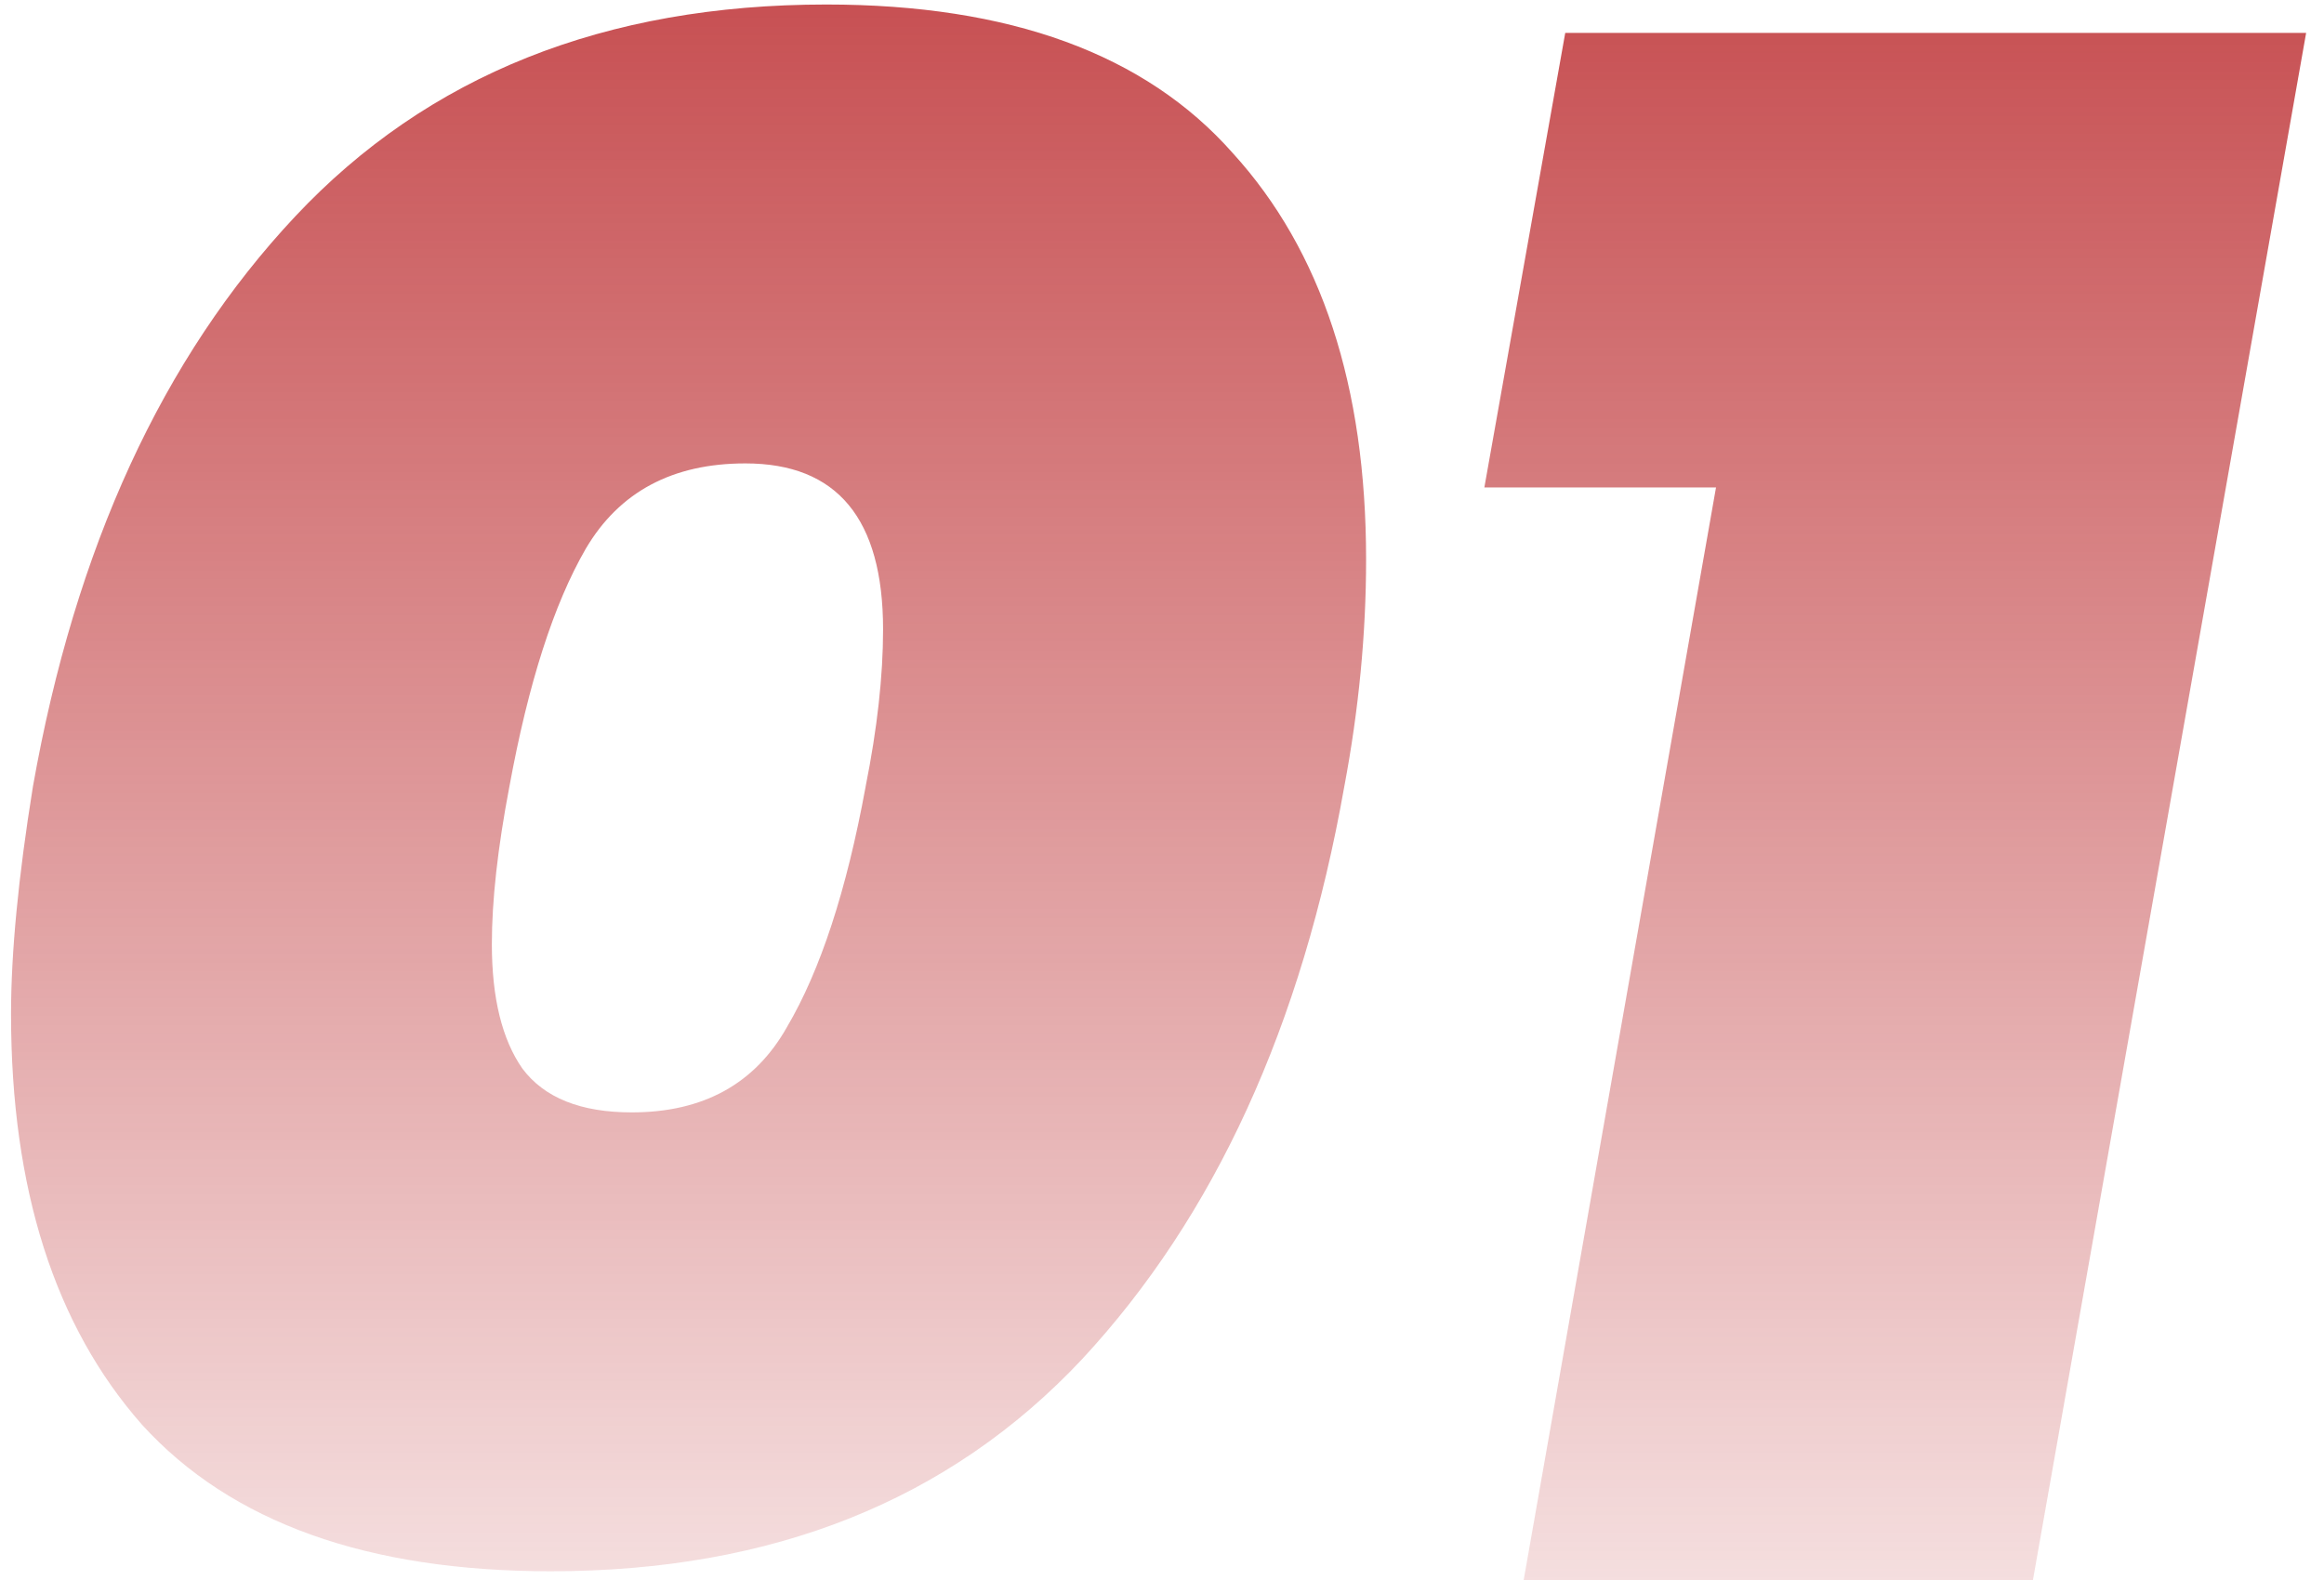
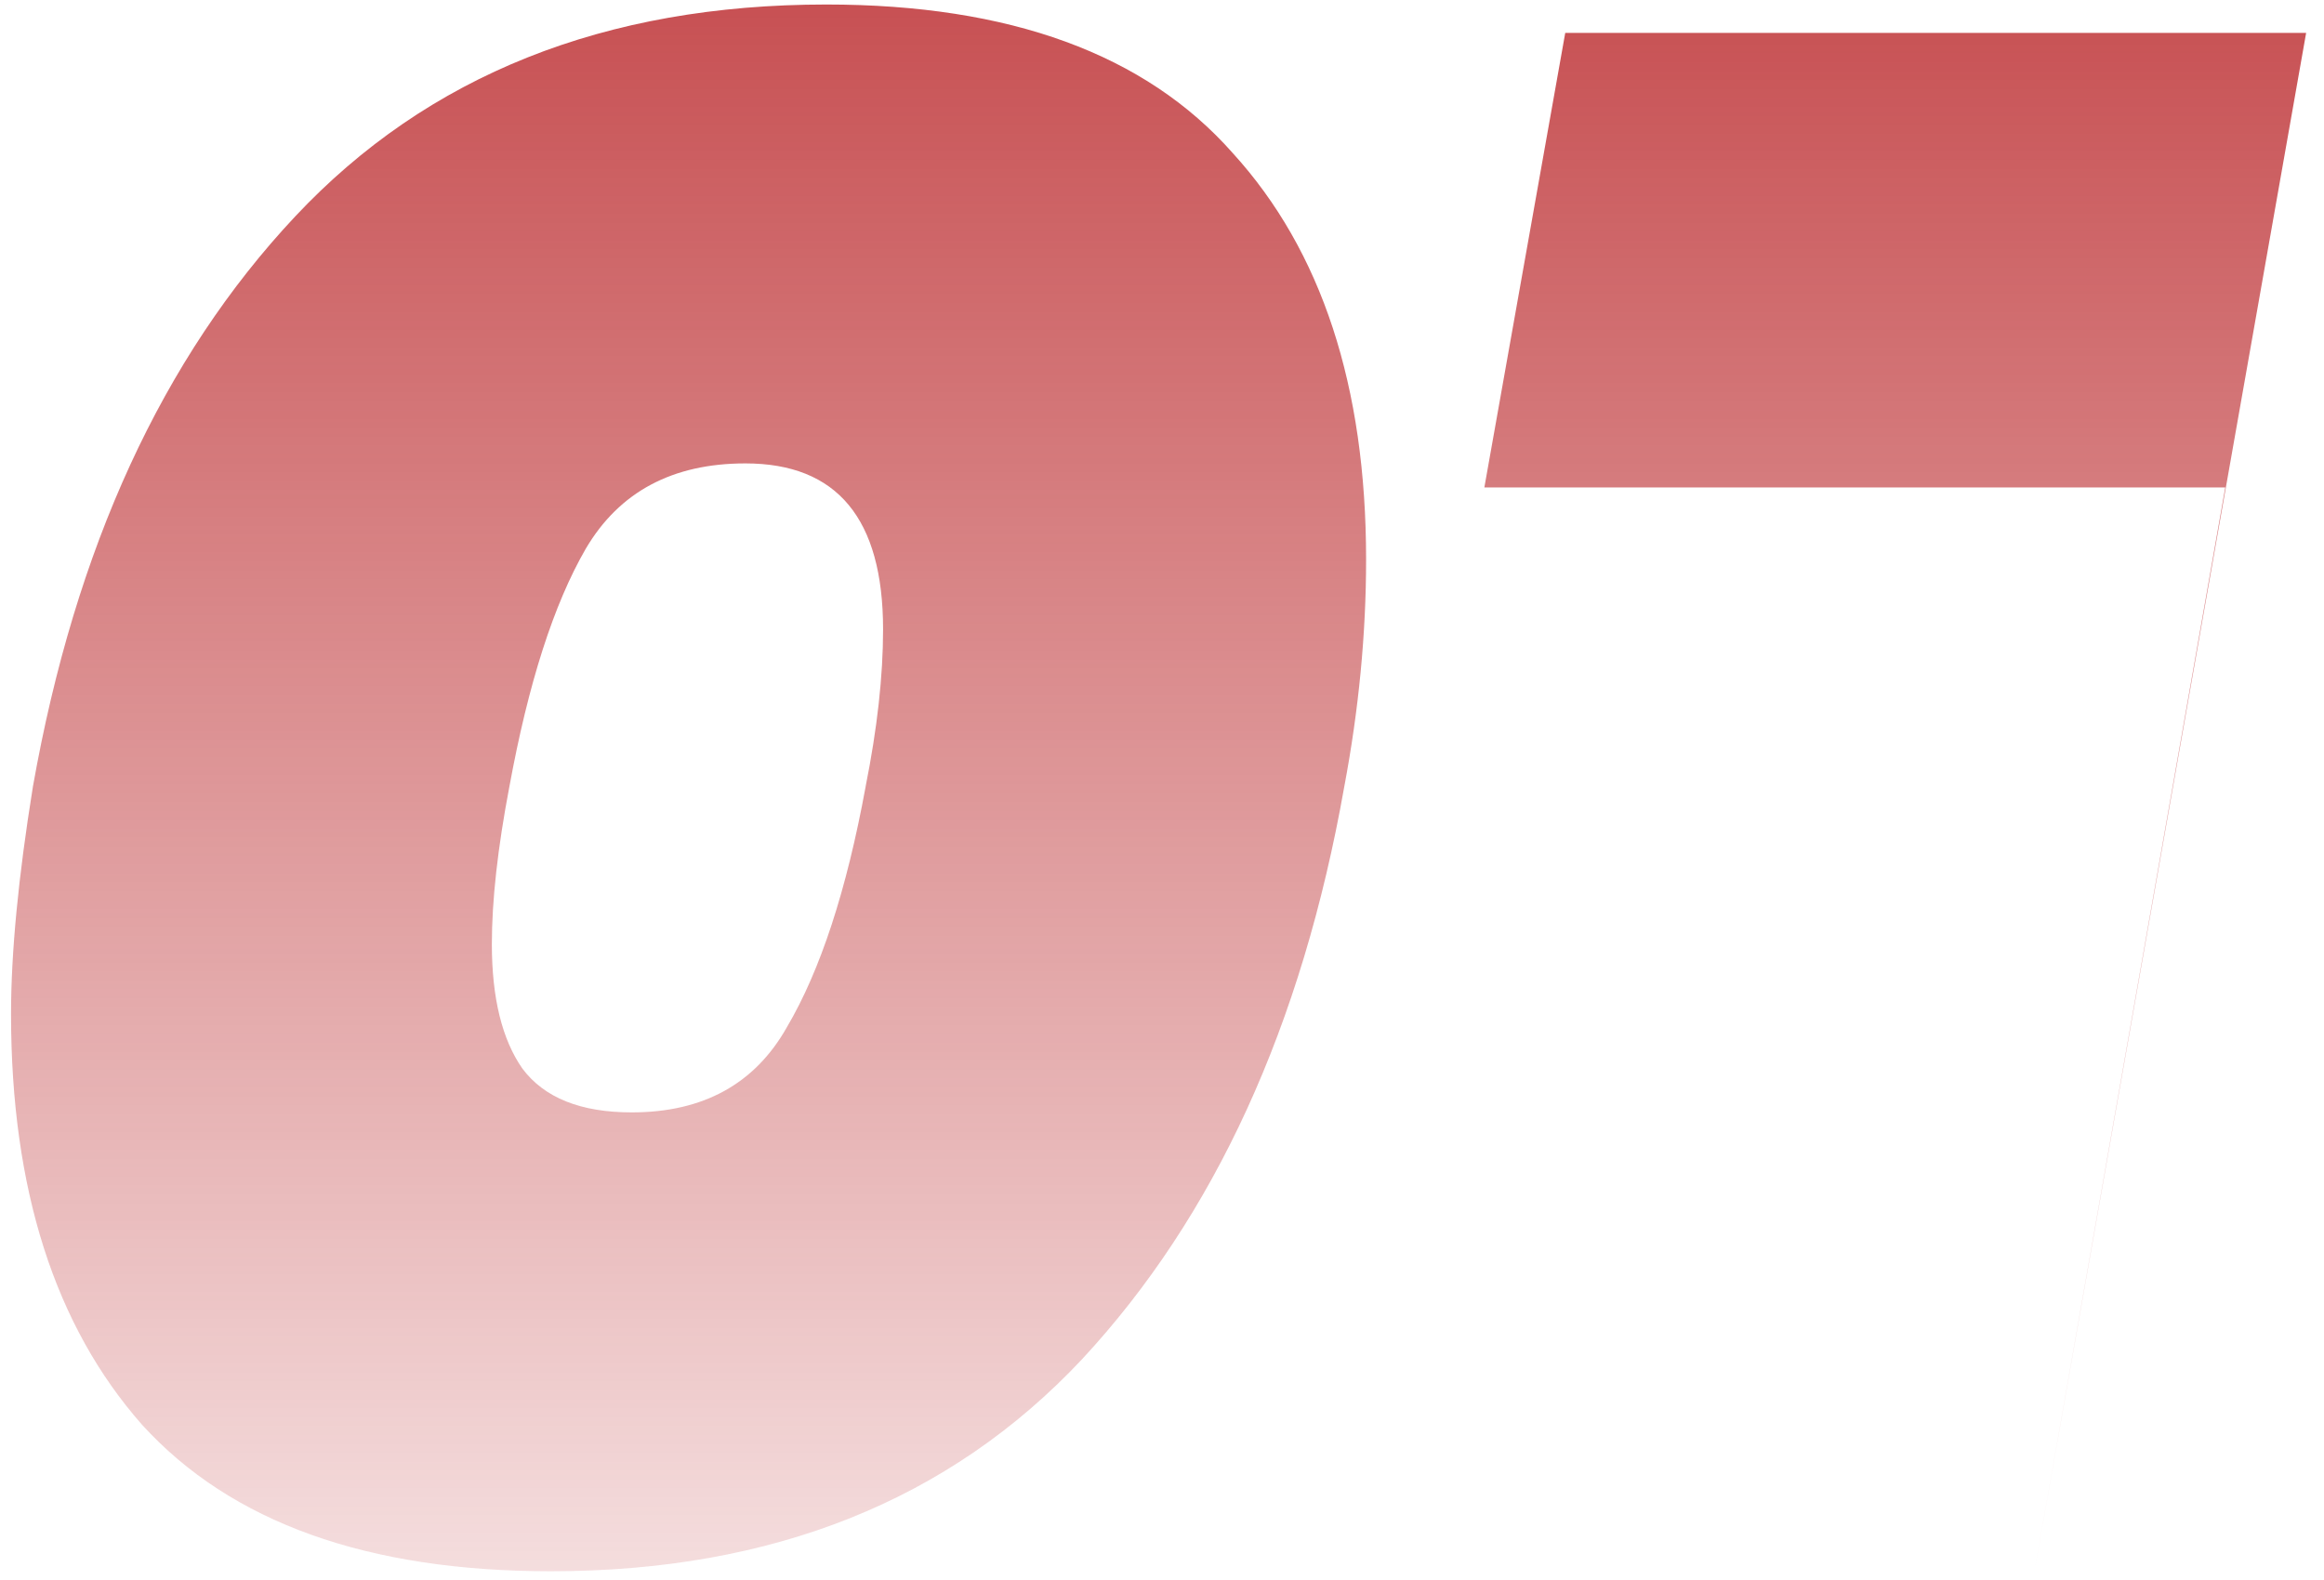
<svg xmlns="http://www.w3.org/2000/svg" width="100" height="68" fill="none">
-   <path d="M1.415 33.862C3.233 23.58 6.995 15.398 12.7 9.317 18.406 3.235 26.023.194 35.553.194c7.9 0 13.73 2.132 17.492 6.395 3.825 4.201 5.737 10.032 5.737 17.492 0 3.198-.314 6.458-.94 9.781-1.819 10.282-5.58 18.495-11.286 24.64-5.705 6.081-13.323 9.122-22.853 9.122-7.9 0-13.761-2.1-17.586-6.301C2.355 57.06.475 51.166.475 43.643c0-2.634.313-5.894.94-9.78zm35.83 0c.502-2.508.753-4.765.753-6.771 0-4.765-1.975-7.147-5.925-7.147-3.134 0-5.423 1.222-6.865 3.667-1.38 2.383-2.476 5.8-3.291 10.251-.502 2.633-.753 4.89-.753 6.771 0 2.32.44 4.107 1.317 5.36.94 1.255 2.508 1.882 4.702 1.882 3.072 0 5.298-1.223 6.677-3.668 1.442-2.445 2.57-5.894 3.386-10.345zm26.626-12.884l3.48-19.561h31.88L87.476 68H65.563l8.276-47.022h-9.968z" fill="url(#paint0_linear)" />
+   <path d="M1.415 33.862C3.233 23.58 6.995 15.398 12.7 9.317 18.406 3.235 26.023.194 35.553.194c7.9 0 13.73 2.132 17.492 6.395 3.825 4.201 5.737 10.032 5.737 17.492 0 3.198-.314 6.458-.94 9.781-1.819 10.282-5.58 18.495-11.286 24.64-5.705 6.081-13.323 9.122-22.853 9.122-7.9 0-13.761-2.1-17.586-6.301C2.355 57.06.475 51.166.475 43.643c0-2.634.313-5.894.94-9.78zm35.83 0c.502-2.508.753-4.765.753-6.771 0-4.765-1.975-7.147-5.925-7.147-3.134 0-5.423 1.222-6.865 3.667-1.38 2.383-2.476 5.8-3.291 10.251-.502 2.633-.753 4.89-.753 6.771 0 2.32.44 4.107 1.317 5.36.94 1.255 2.508 1.882 4.702 1.882 3.072 0 5.298-1.223 6.677-3.668 1.442-2.445 2.57-5.894 3.386-10.345zm26.626-12.884l3.48-19.561h31.88L87.476 68l8.276-47.022h-9.968z" fill="url(#paint0_linear)" />
  <defs>
    <linearGradient id="paint0_linear" x1="47.004" y1="-14" x2="47.004" y2="83.806" gradientUnits="userSpaceOnUse">
      <stop stop-color="#BE3336" />
      <stop offset="1" stop-color="#BE3336" stop-opacity="0" />
    </linearGradient>
  </defs>
</svg>